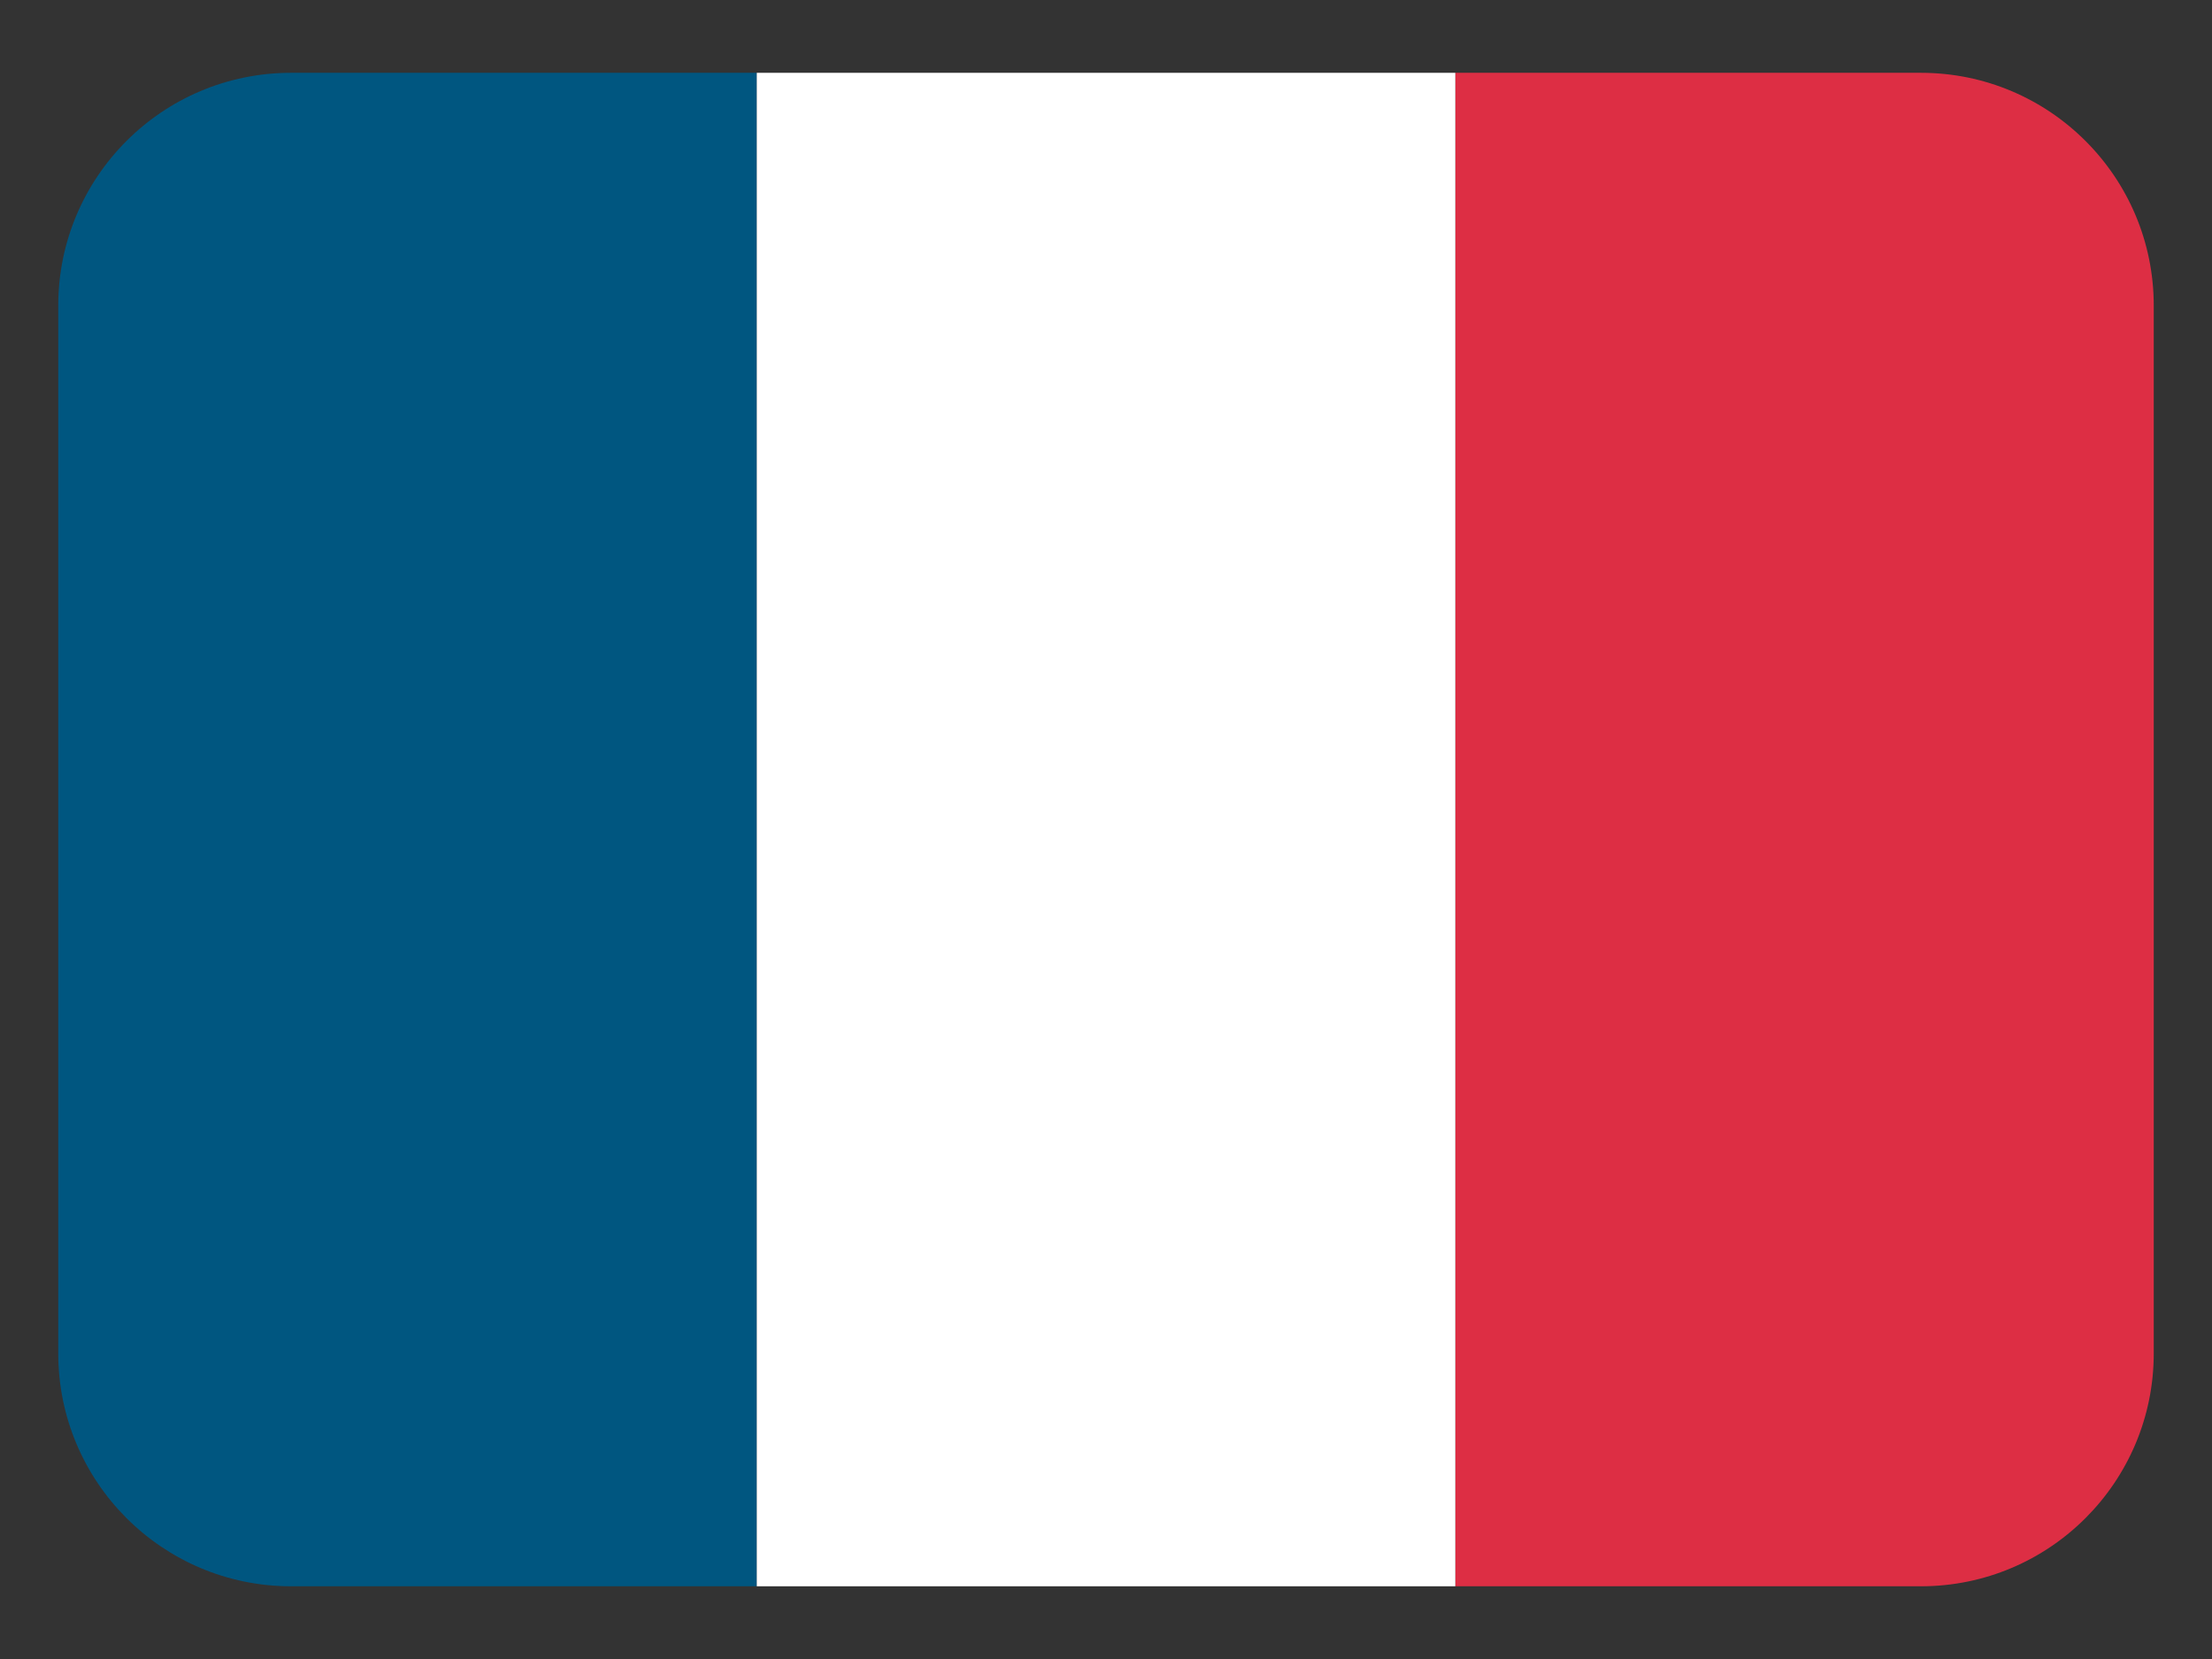
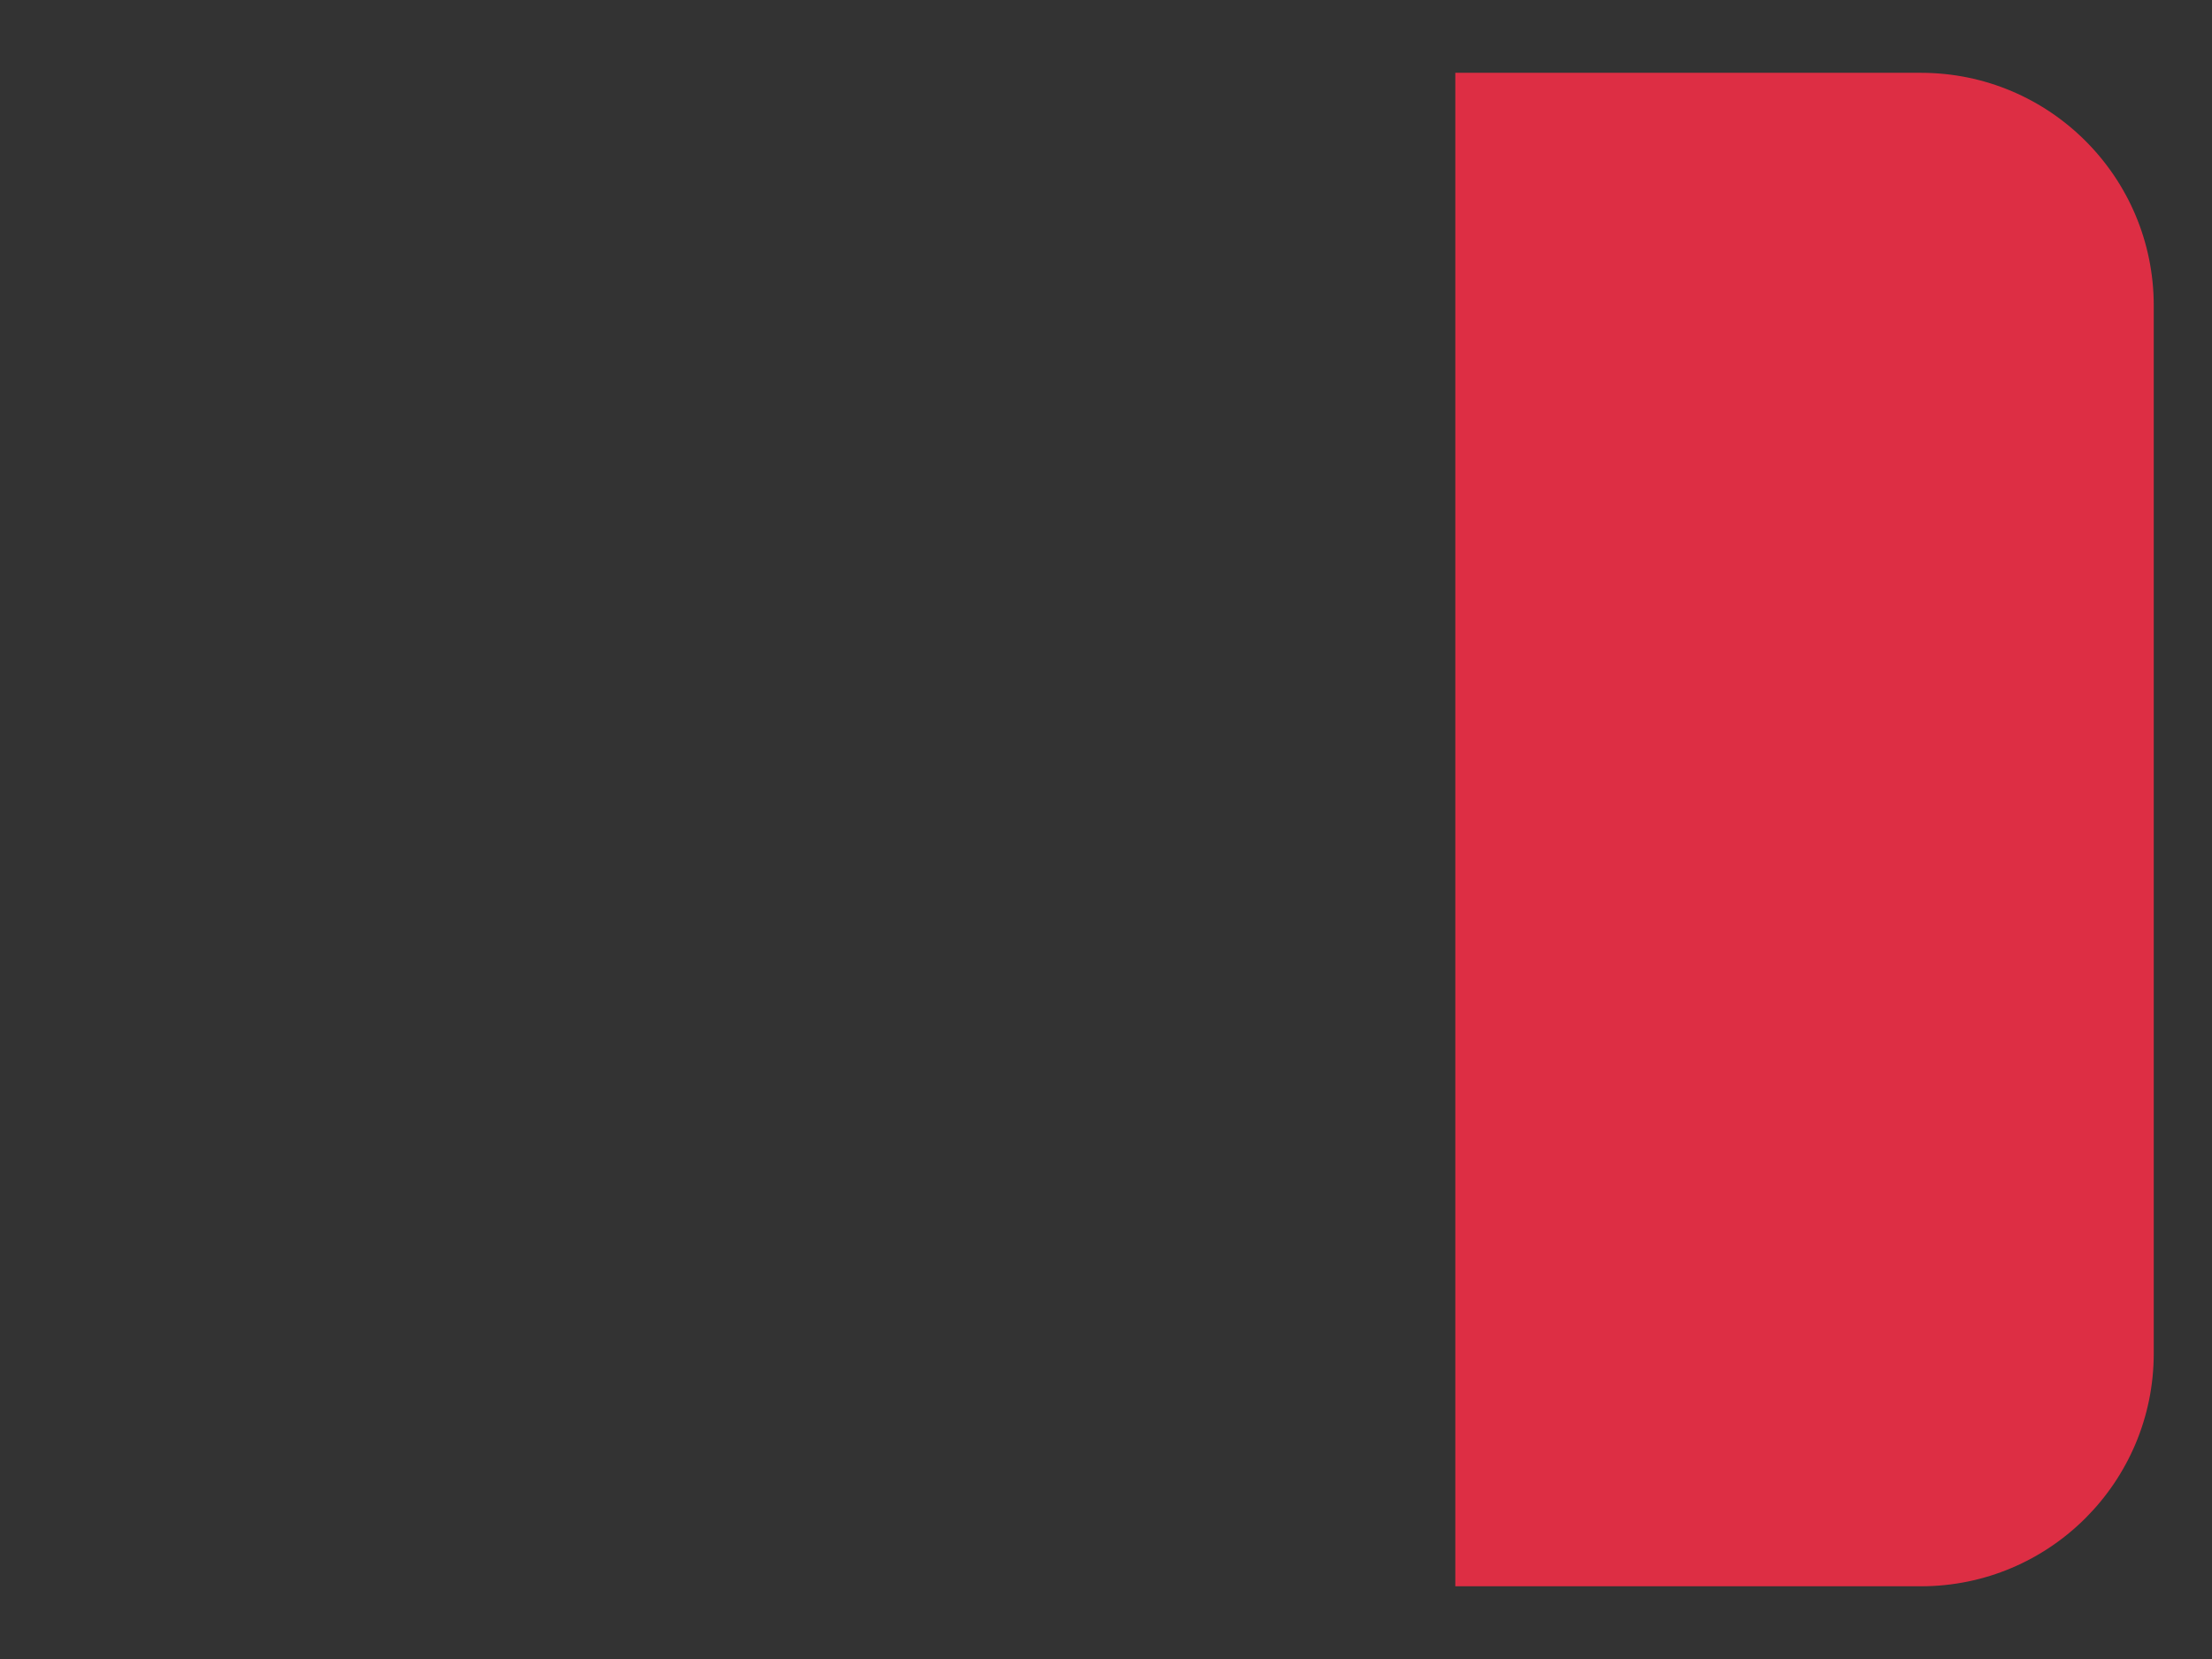
<svg xmlns="http://www.w3.org/2000/svg" width="24" height="18" viewBox="0 0 24 18" fill="none">
  <rect x="0" y="0" width="24" height="18" fill="#333333" stroke="none" />
-   <path d="M23.368 14.684C23.368 16.079 22.237 17.211 20.842 17.211H15.79V0.79H20.842C22.237 0.79 23.368 1.921 23.368 3.316V14.684Z" fill="#DD2E44" />
-   <path d="M3.158 0.79C1.763 0.79 0.632 1.921 0.632 3.316V14.684C0.632 16.079 1.763 17.211 3.158 17.211H8.211V0.79H3.158Z" fill="#005680" />
-   <path d="M15.79 17.211H8.211V0.79H15.79V17.211Z" fill="white" />
+   <path d="M23.368 14.684C23.368 16.079 22.237 17.211 20.842 17.211H15.79V0.79H20.842C22.237 0.79 23.368 1.921 23.368 3.316Z" fill="#DD2E44" />
</svg>